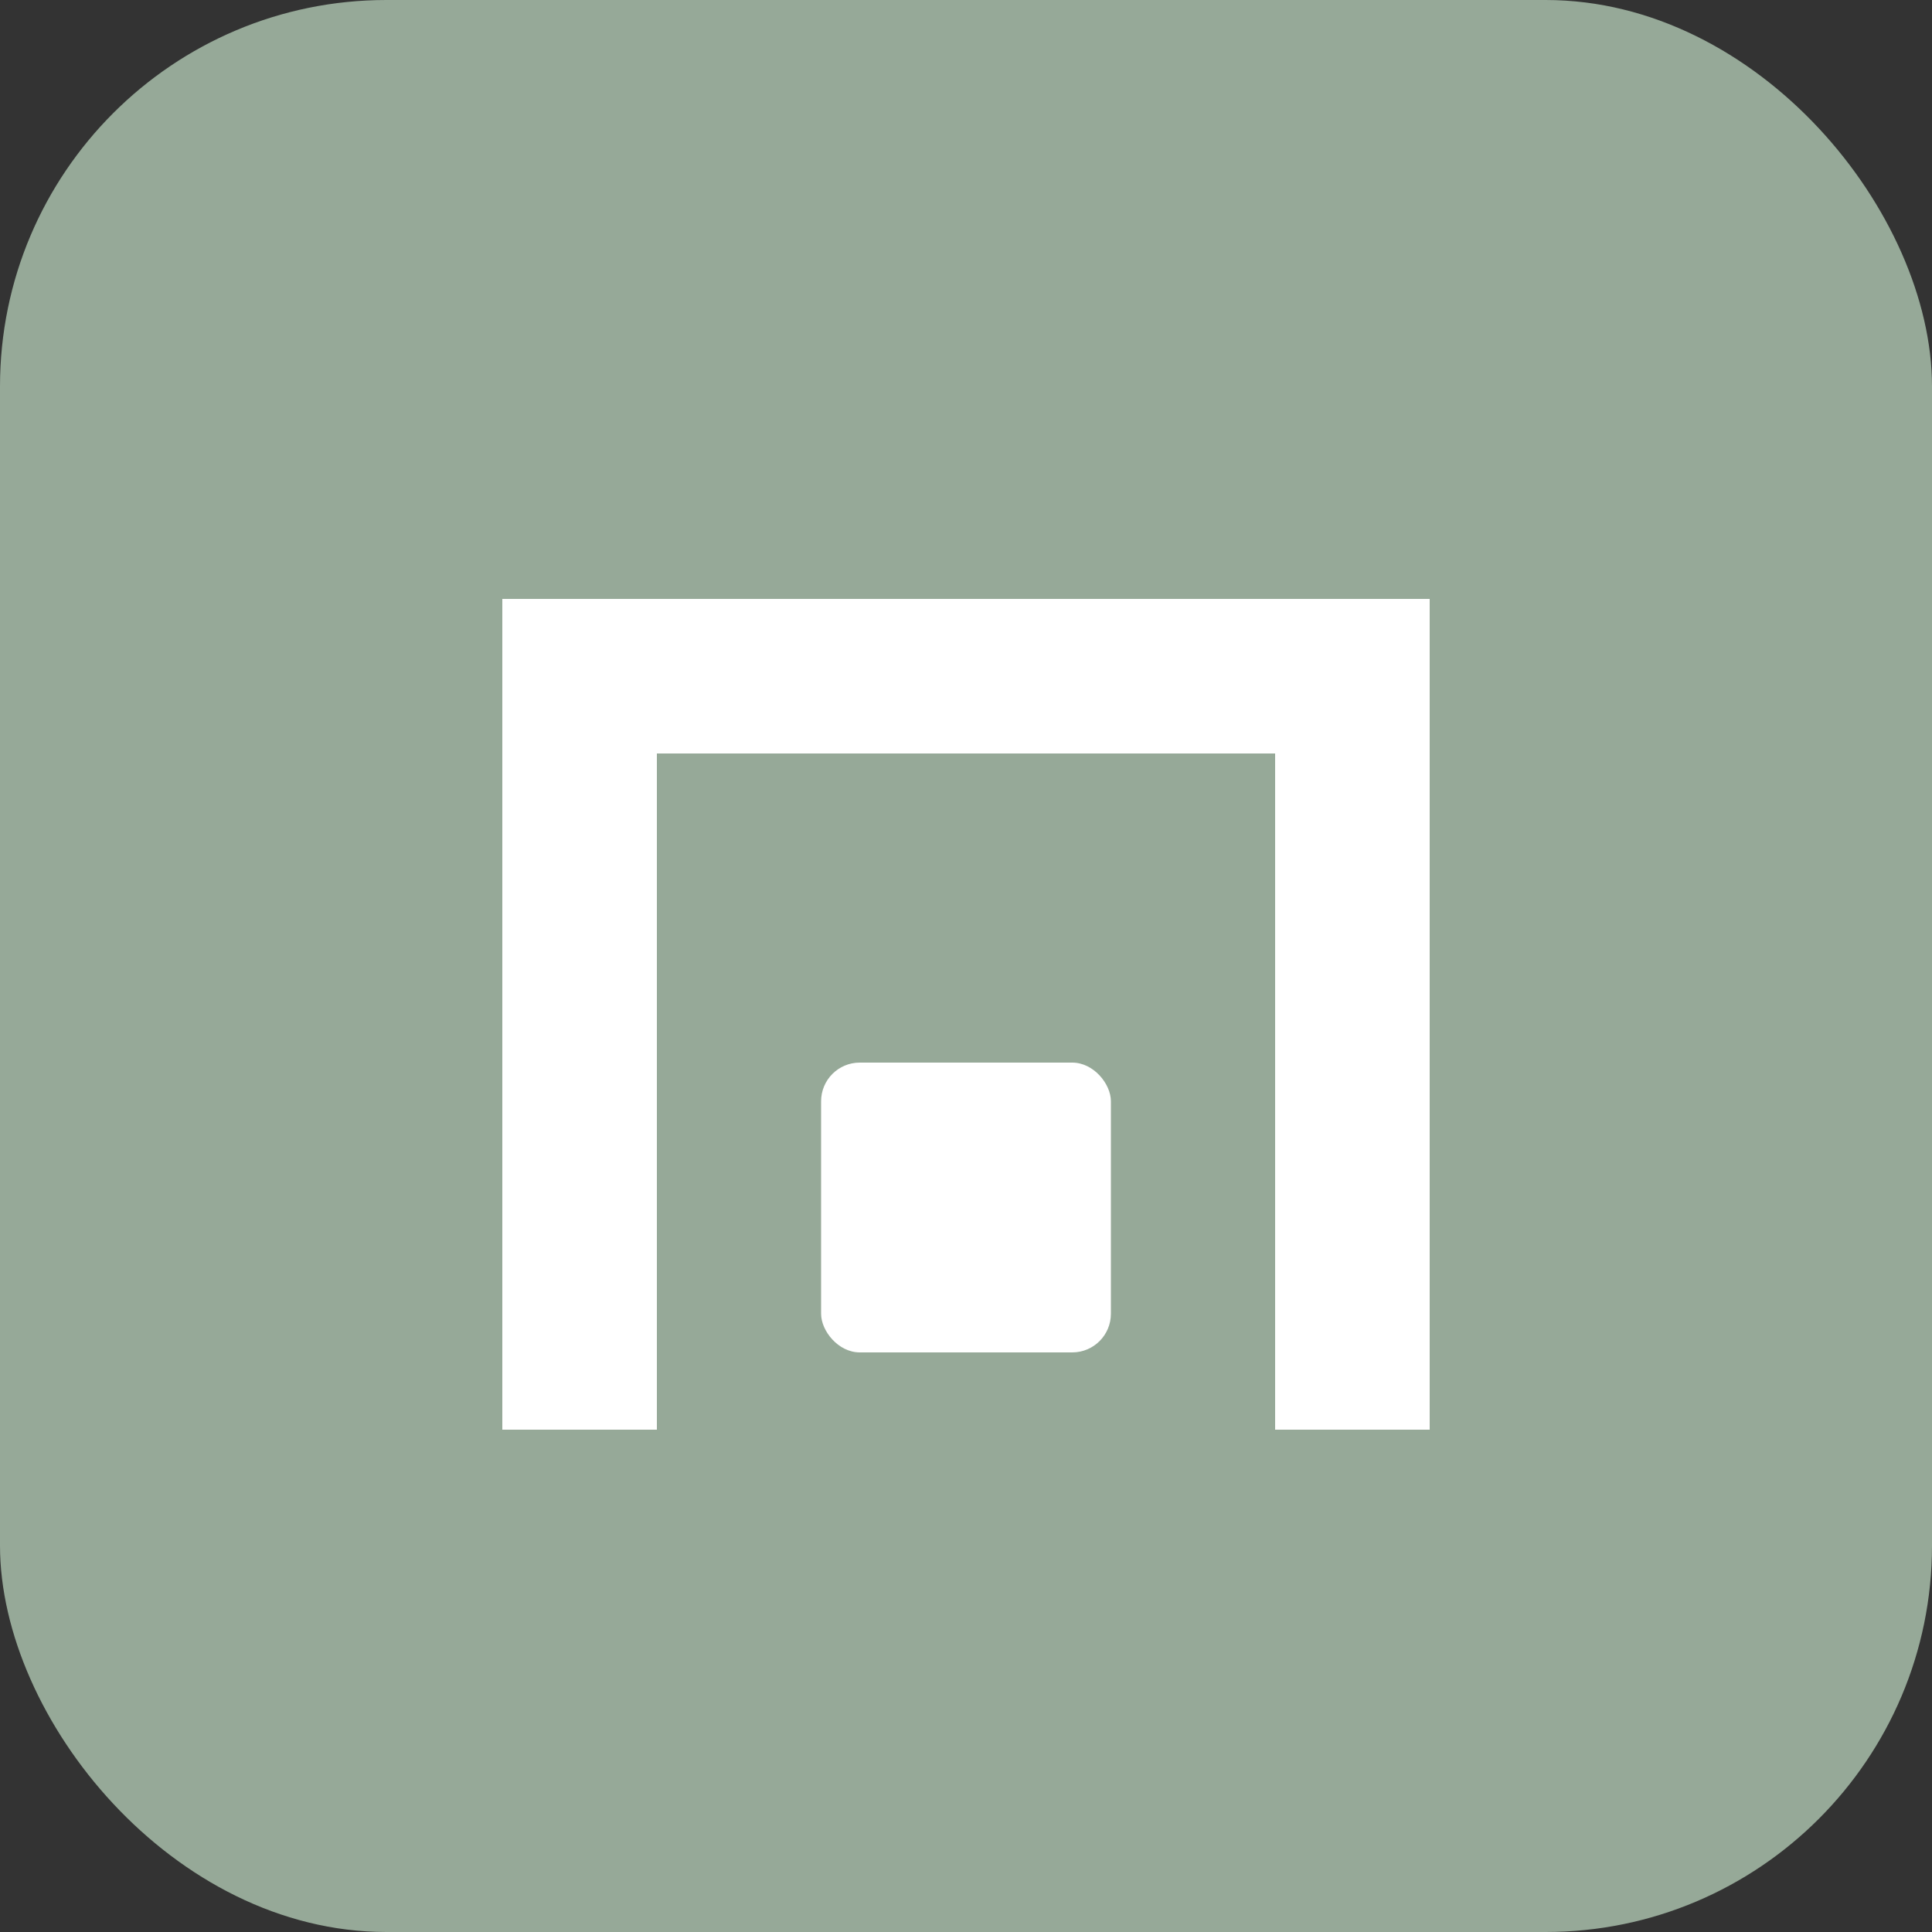
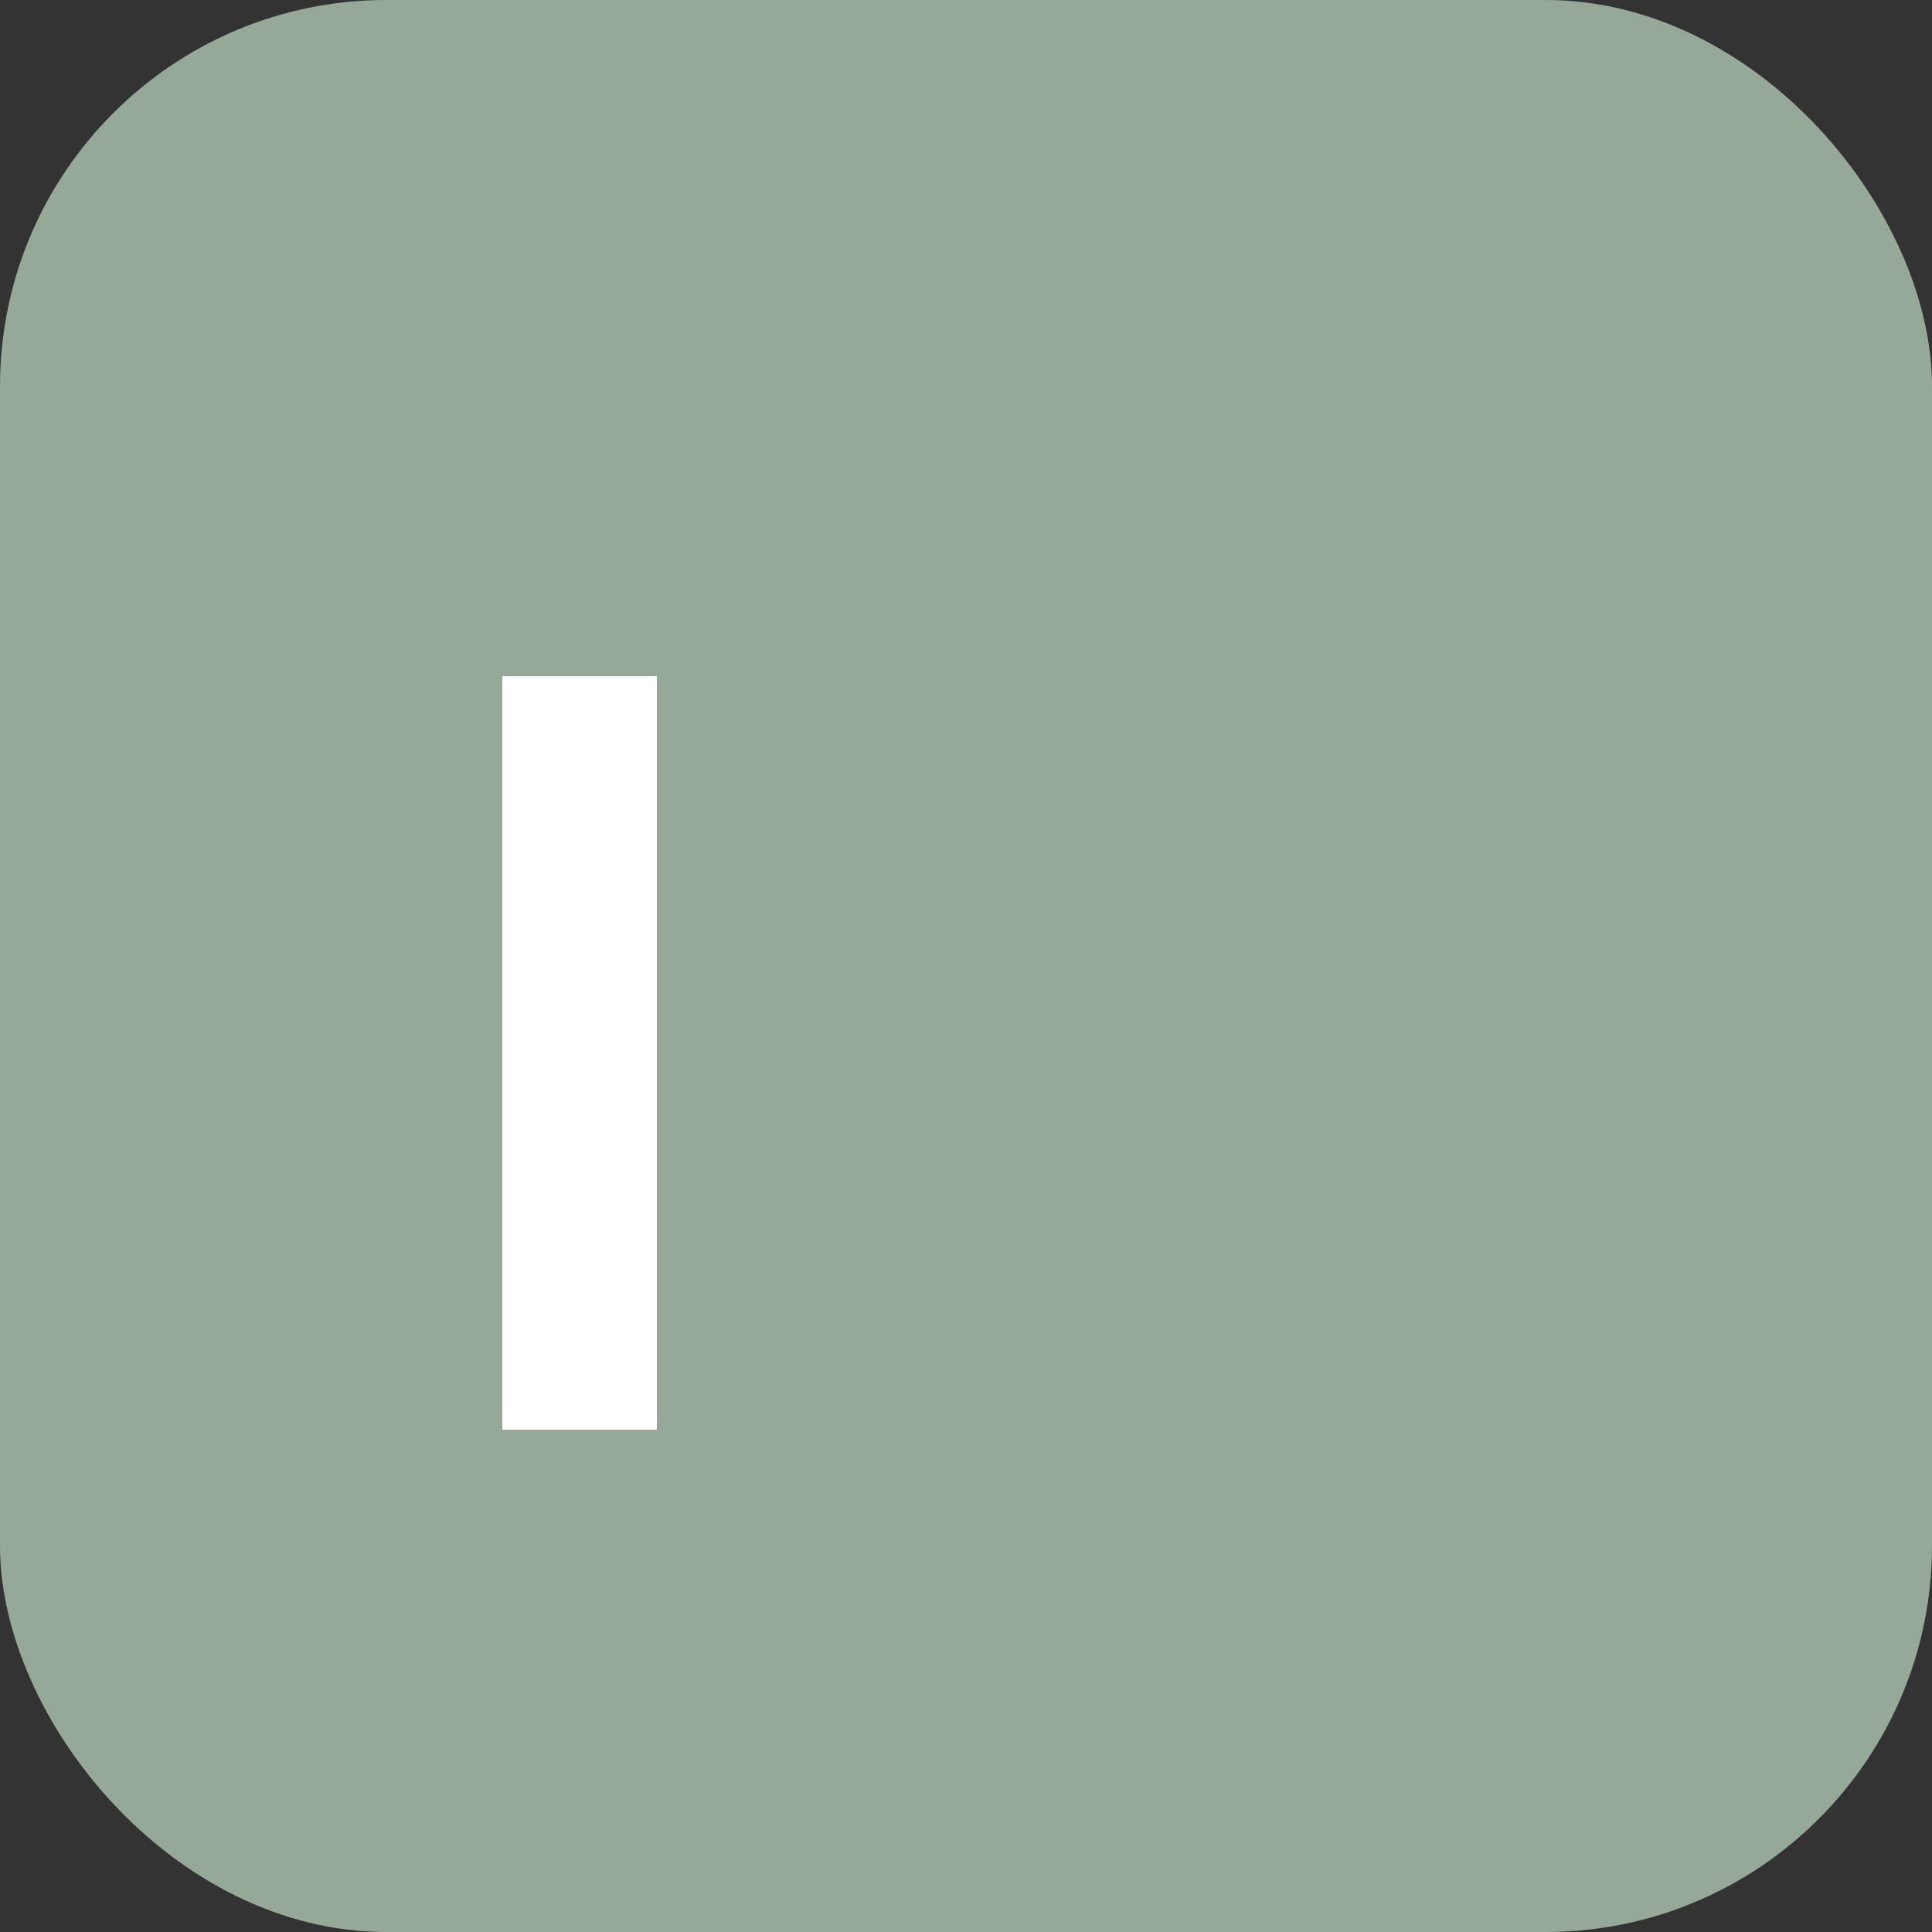
<svg xmlns="http://www.w3.org/2000/svg" width="200" height="200" viewBox="0 0 200 200" fill="none">
  <rect x="0" y="0" width="200" height="200" fill="#333333" stroke="none" />
  <rect width="200" height="200" rx="40" fill="#96A998" />
-   <path d="M60 140 V 70 H 140 V 140" stroke="white" stroke-width="16" stroke-linecap="square" />
-   <rect x="85" y="110" width="30" height="30" rx="4" fill="white" />
+   <path d="M60 140 V 70 V 140" stroke="white" stroke-width="16" stroke-linecap="square" />
</svg>